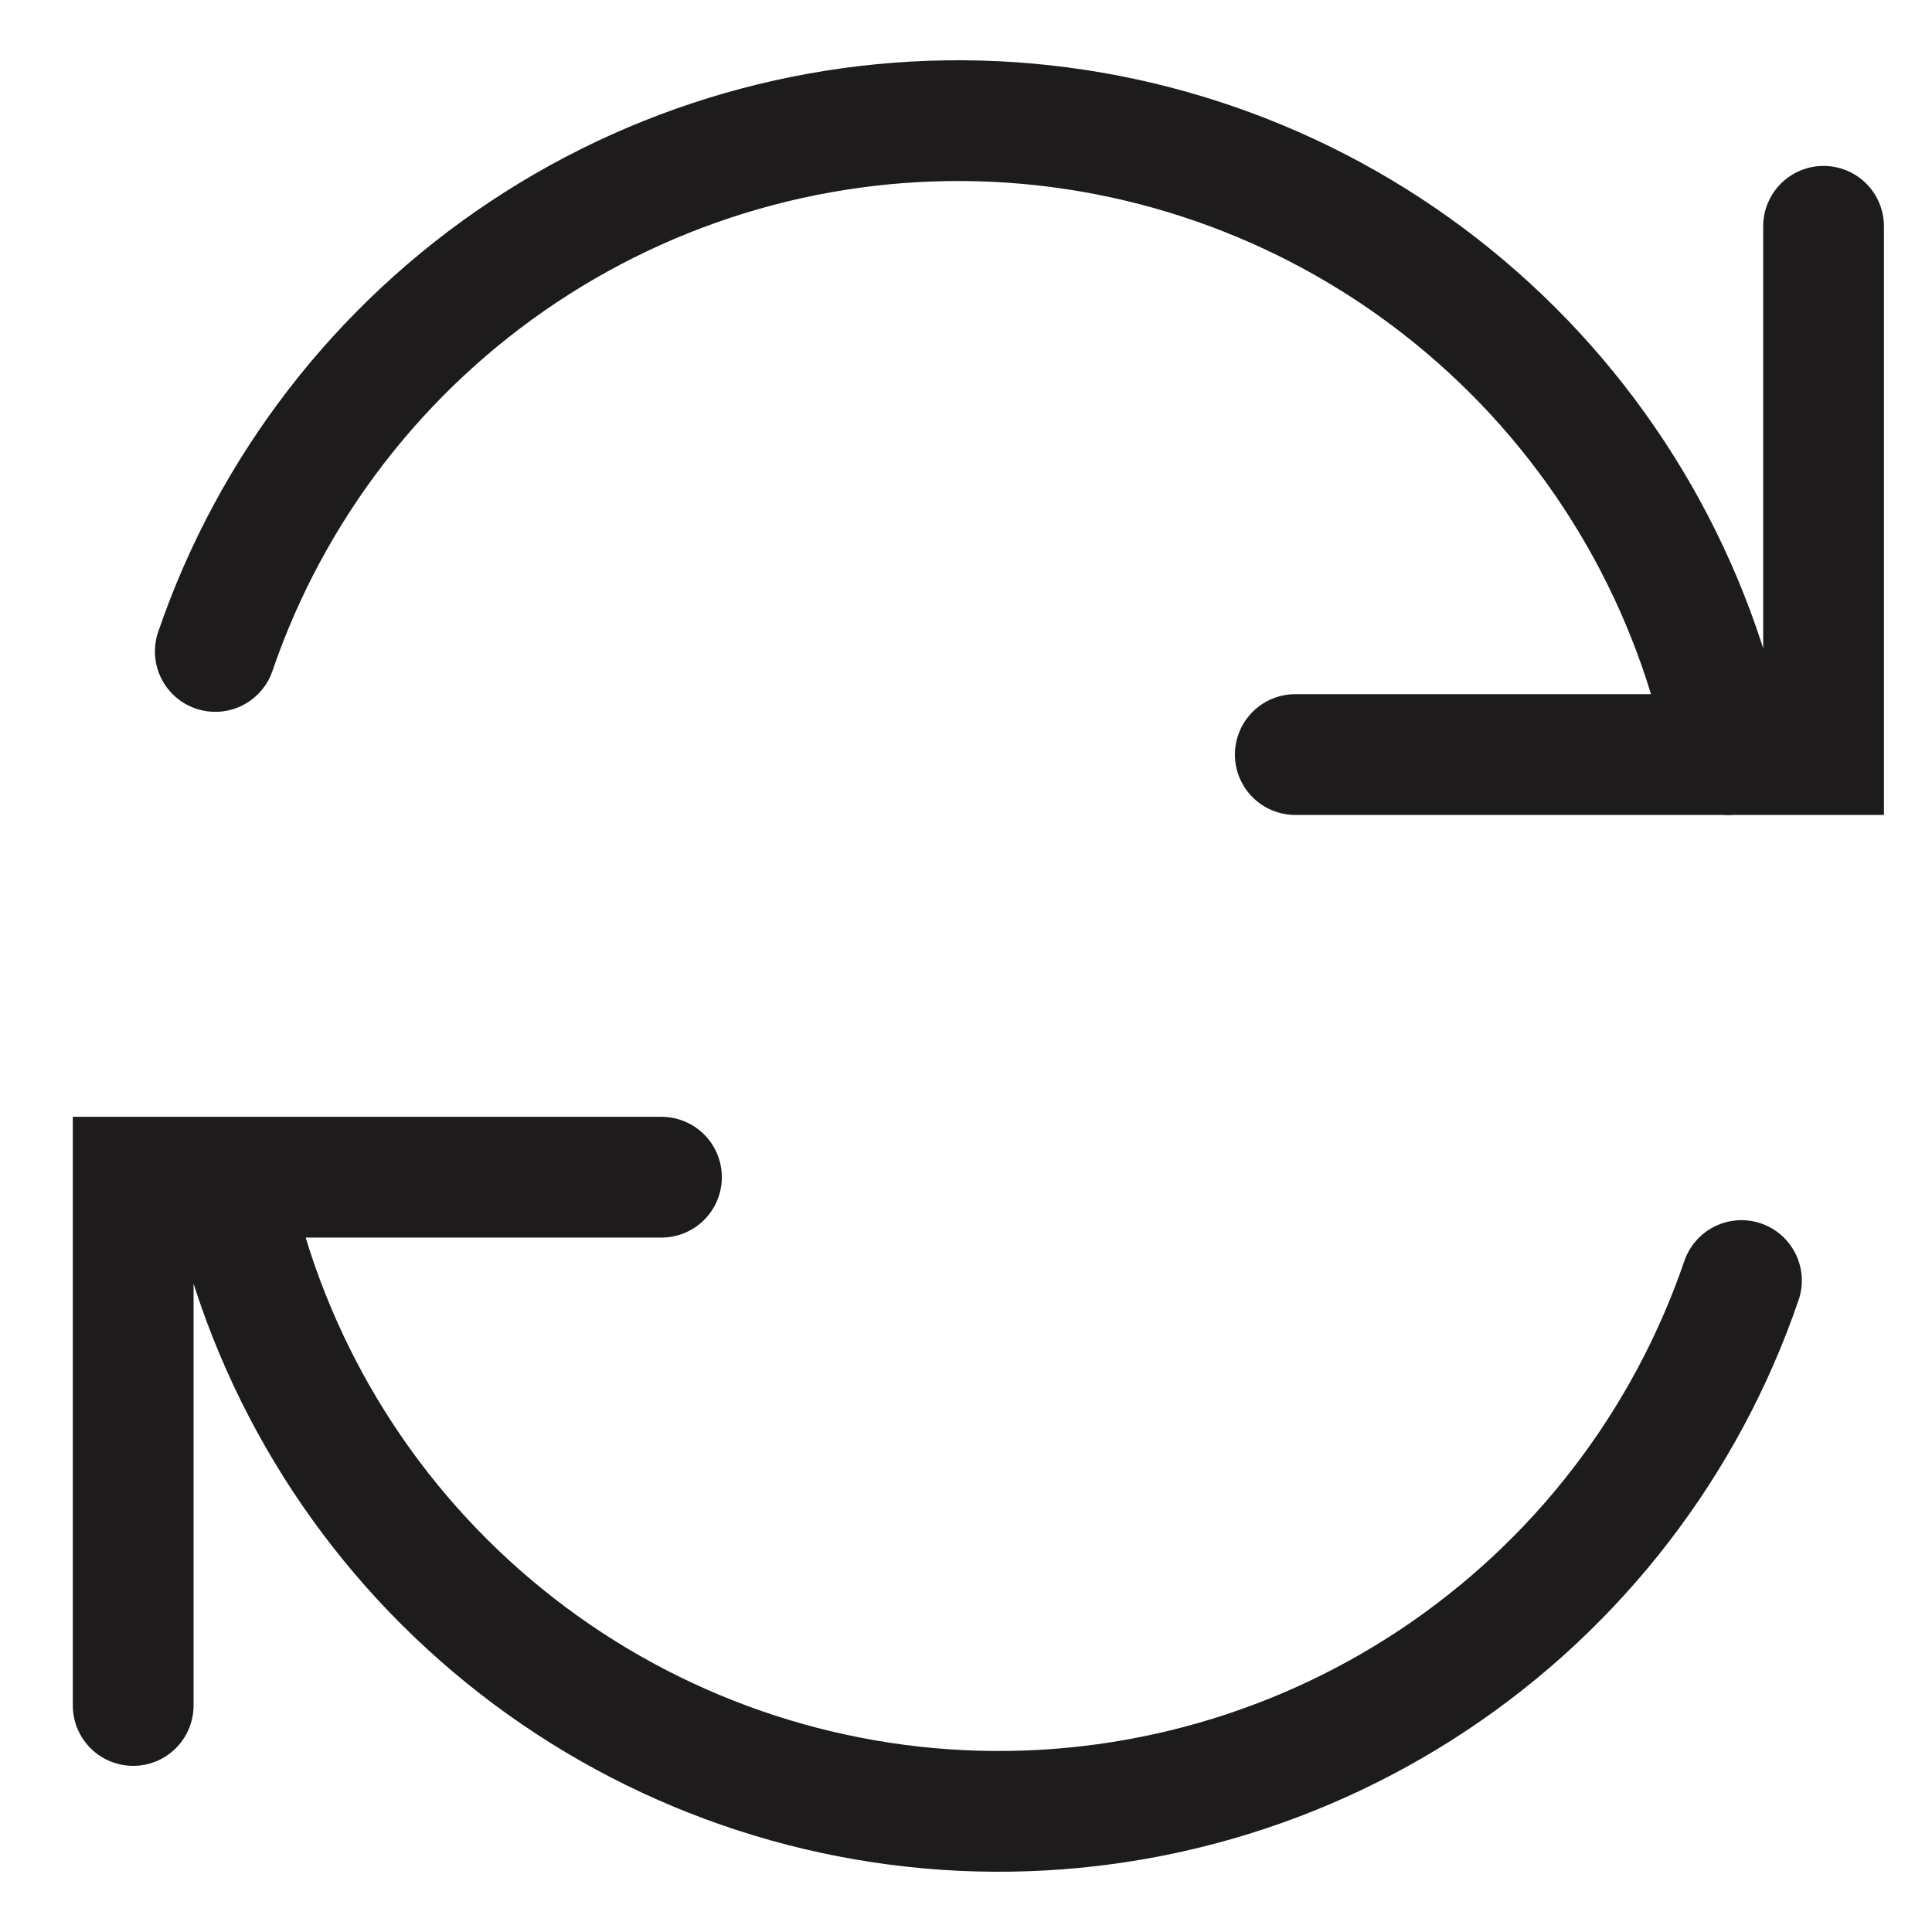
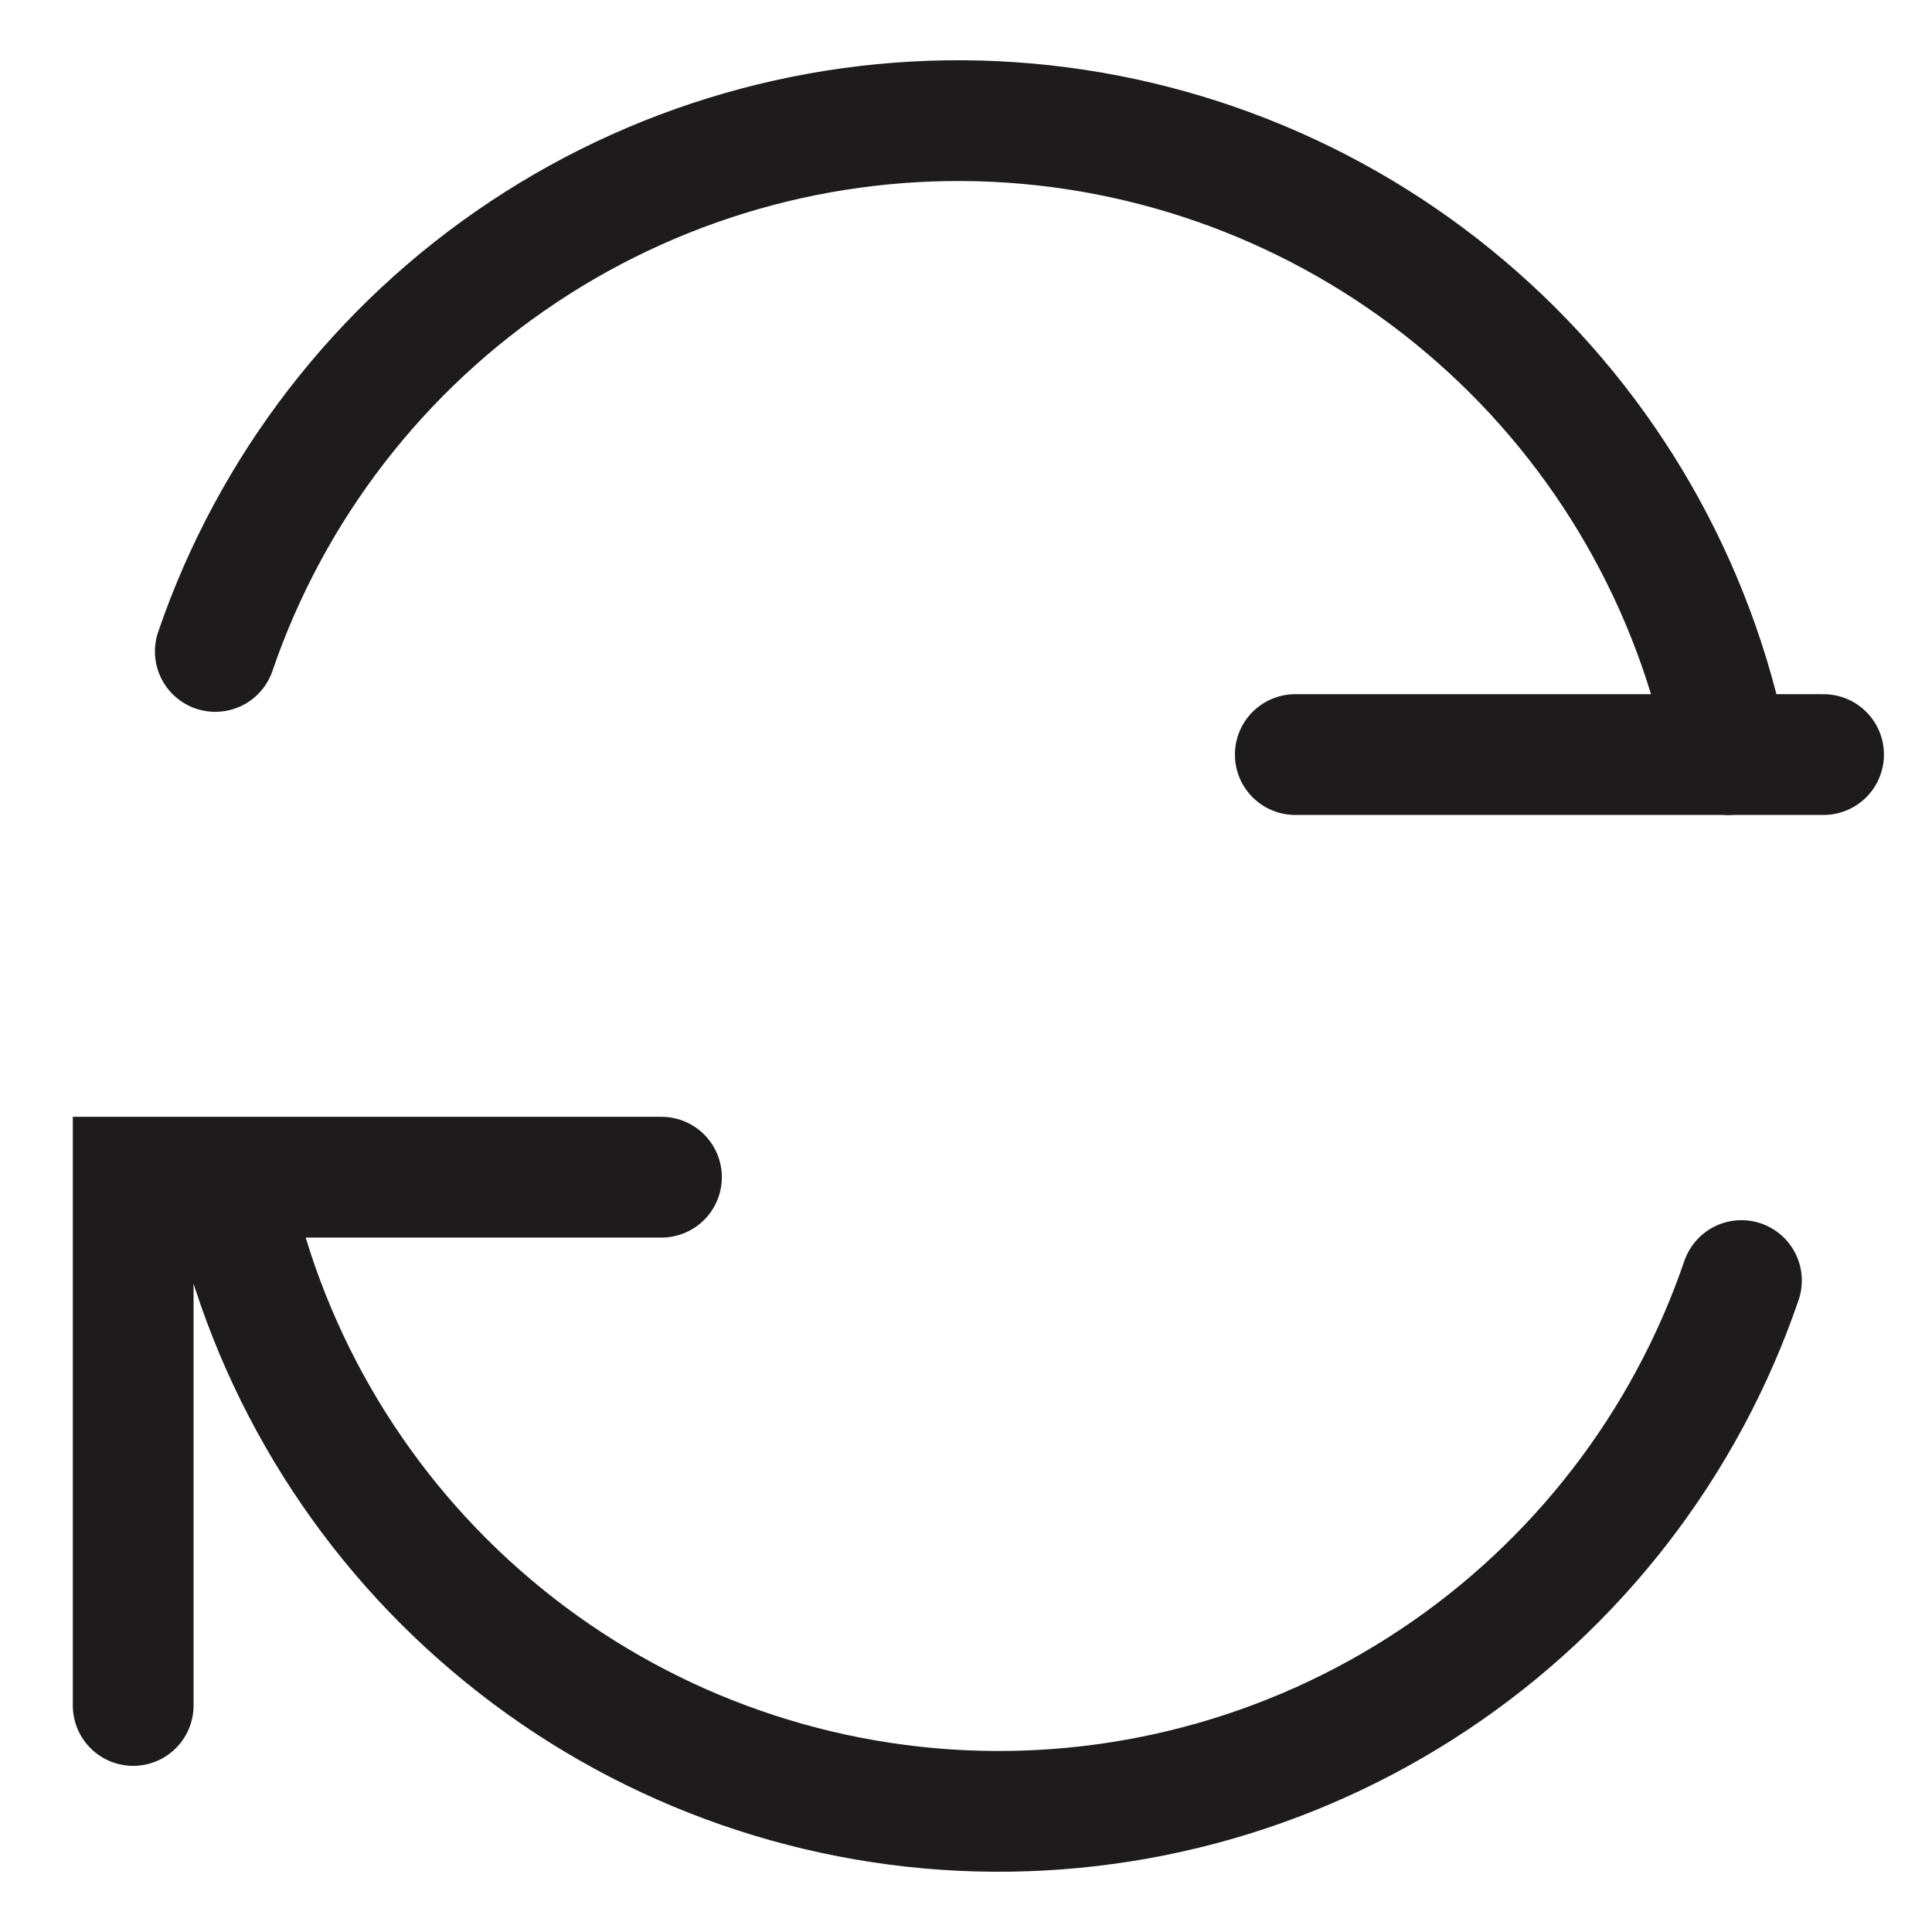
<svg xmlns="http://www.w3.org/2000/svg" fill="none" viewBox="0 0 16 16" height="16" width="16">
-   <path stroke-linecap="round" stroke="#1D1B1B" d="M5.478 9.749L1.103 9.749L1.103 14.124M14.422 10.605C13.959 11.959 13.062 13.122 11.87 13.914C10.677 14.707 9.257 15.083 7.829 14.986C6.401 14.888 5.045 14.322 3.972 13.375C2.898 12.429 2.167 11.154 1.892 9.749M10.727 6.249L15.102 6.249L15.102 1.874M1.783 5.395C2.246 4.041 3.144 2.878 4.336 2.086C5.528 1.294 6.948 0.917 8.376 1.014C9.804 1.112 11.16 1.678 12.233 2.625C13.307 3.571 14.038 4.846 14.313 6.251" />
+   <path stroke-linecap="round" stroke="#1D1B1B" d="M5.478 9.749L1.103 9.749L1.103 14.124M14.422 10.605C13.959 11.959 13.062 13.122 11.87 13.914C10.677 14.707 9.257 15.083 7.829 14.986C6.401 14.888 5.045 14.322 3.972 13.375C2.898 12.429 2.167 11.154 1.892 9.749M10.727 6.249L15.102 6.249M1.783 5.395C2.246 4.041 3.144 2.878 4.336 2.086C5.528 1.294 6.948 0.917 8.376 1.014C9.804 1.112 11.16 1.678 12.233 2.625C13.307 3.571 14.038 4.846 14.313 6.251" />
</svg>